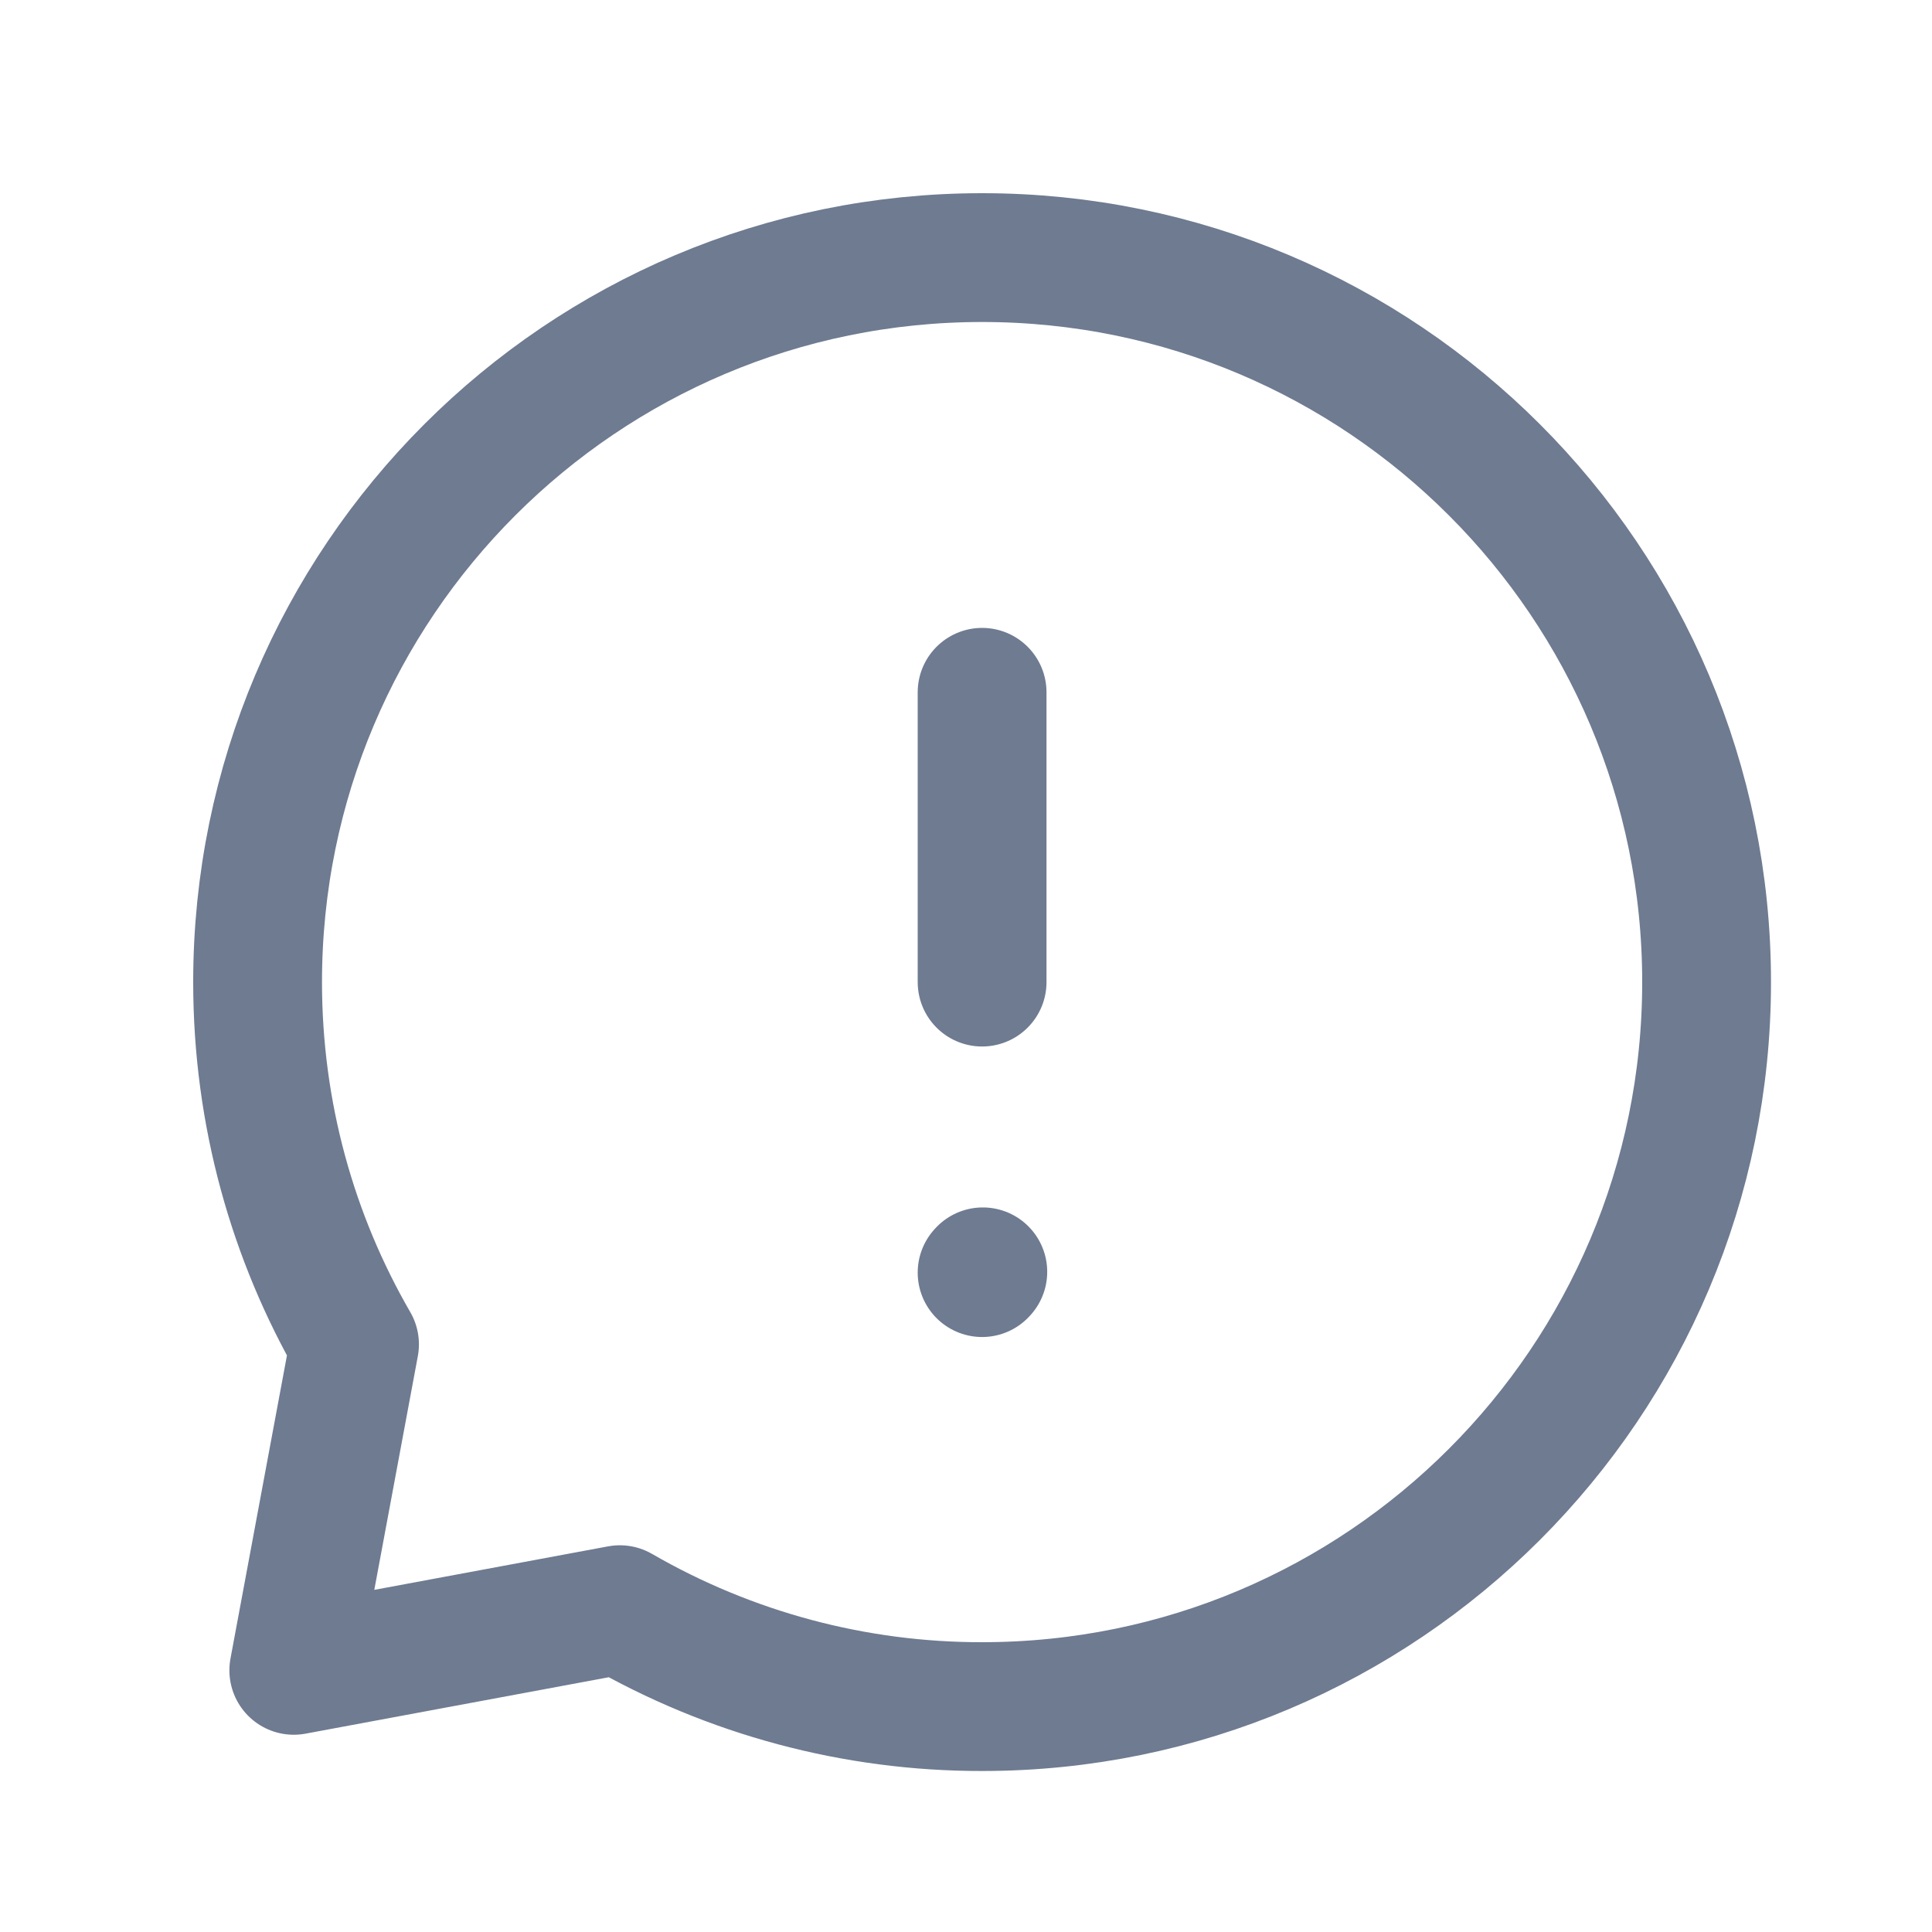
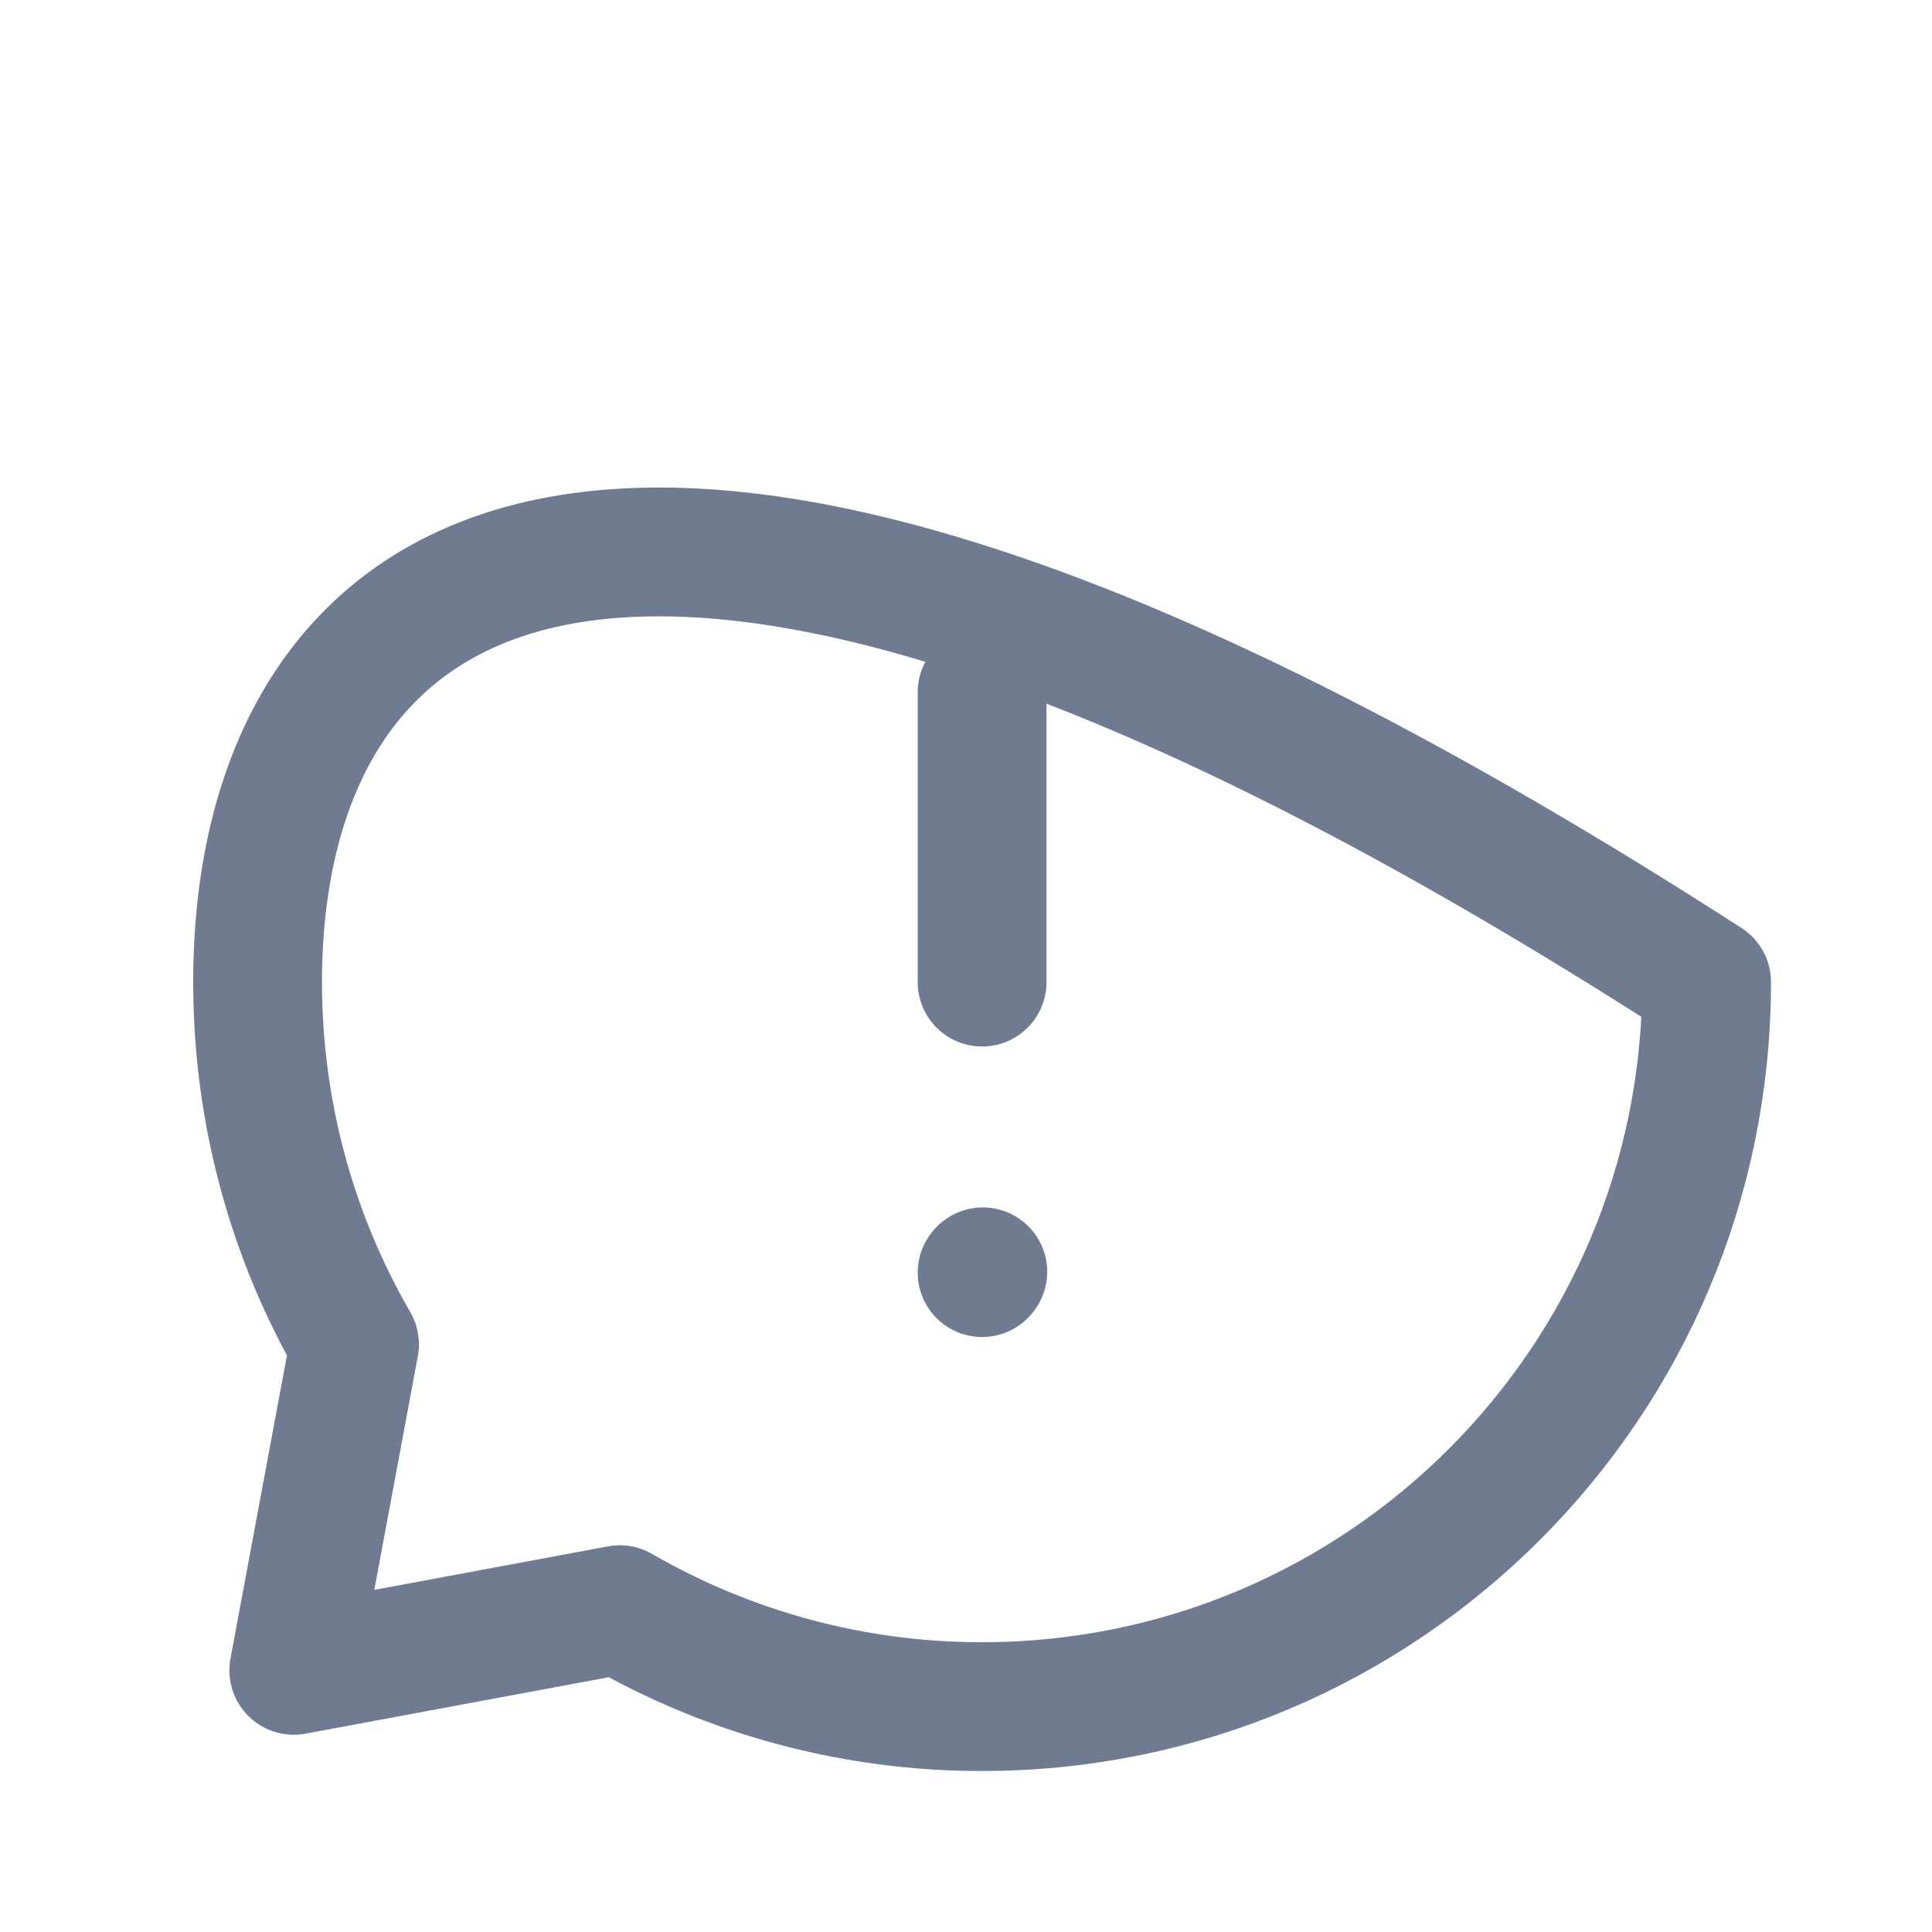
<svg xmlns="http://www.w3.org/2000/svg" width="30" height="30" viewBox="0 0 30 30" fill="none">
-   <path d="M15.25 10.75V15.25M15.25 19.761L15.261 19.749M15.25 26.5C21.463 26.5 26.5 21.463 26.5 15.25C26.5 9.037 21.463 4 15.25 4C9.037 4 4 9.037 4 15.25C4 17.299 4.548 19.221 5.505 20.875L4.562 25.937L9.625 24.995C11.335 25.983 13.275 26.503 15.25 26.5Z" stroke="#6E7B91" stroke-width="2" stroke-linecap="round" stroke-linejoin="round" />
+   <path d="M15.25 10.75V15.25M15.25 19.761L15.261 19.749M15.25 26.5C21.463 26.5 26.5 21.463 26.5 15.25C9.037 4 4 9.037 4 15.25C4 17.299 4.548 19.221 5.505 20.875L4.562 25.937L9.625 24.995C11.335 25.983 13.275 26.503 15.25 26.5Z" stroke="#6E7B91" stroke-width="2" stroke-linecap="round" stroke-linejoin="round" />
</svg>